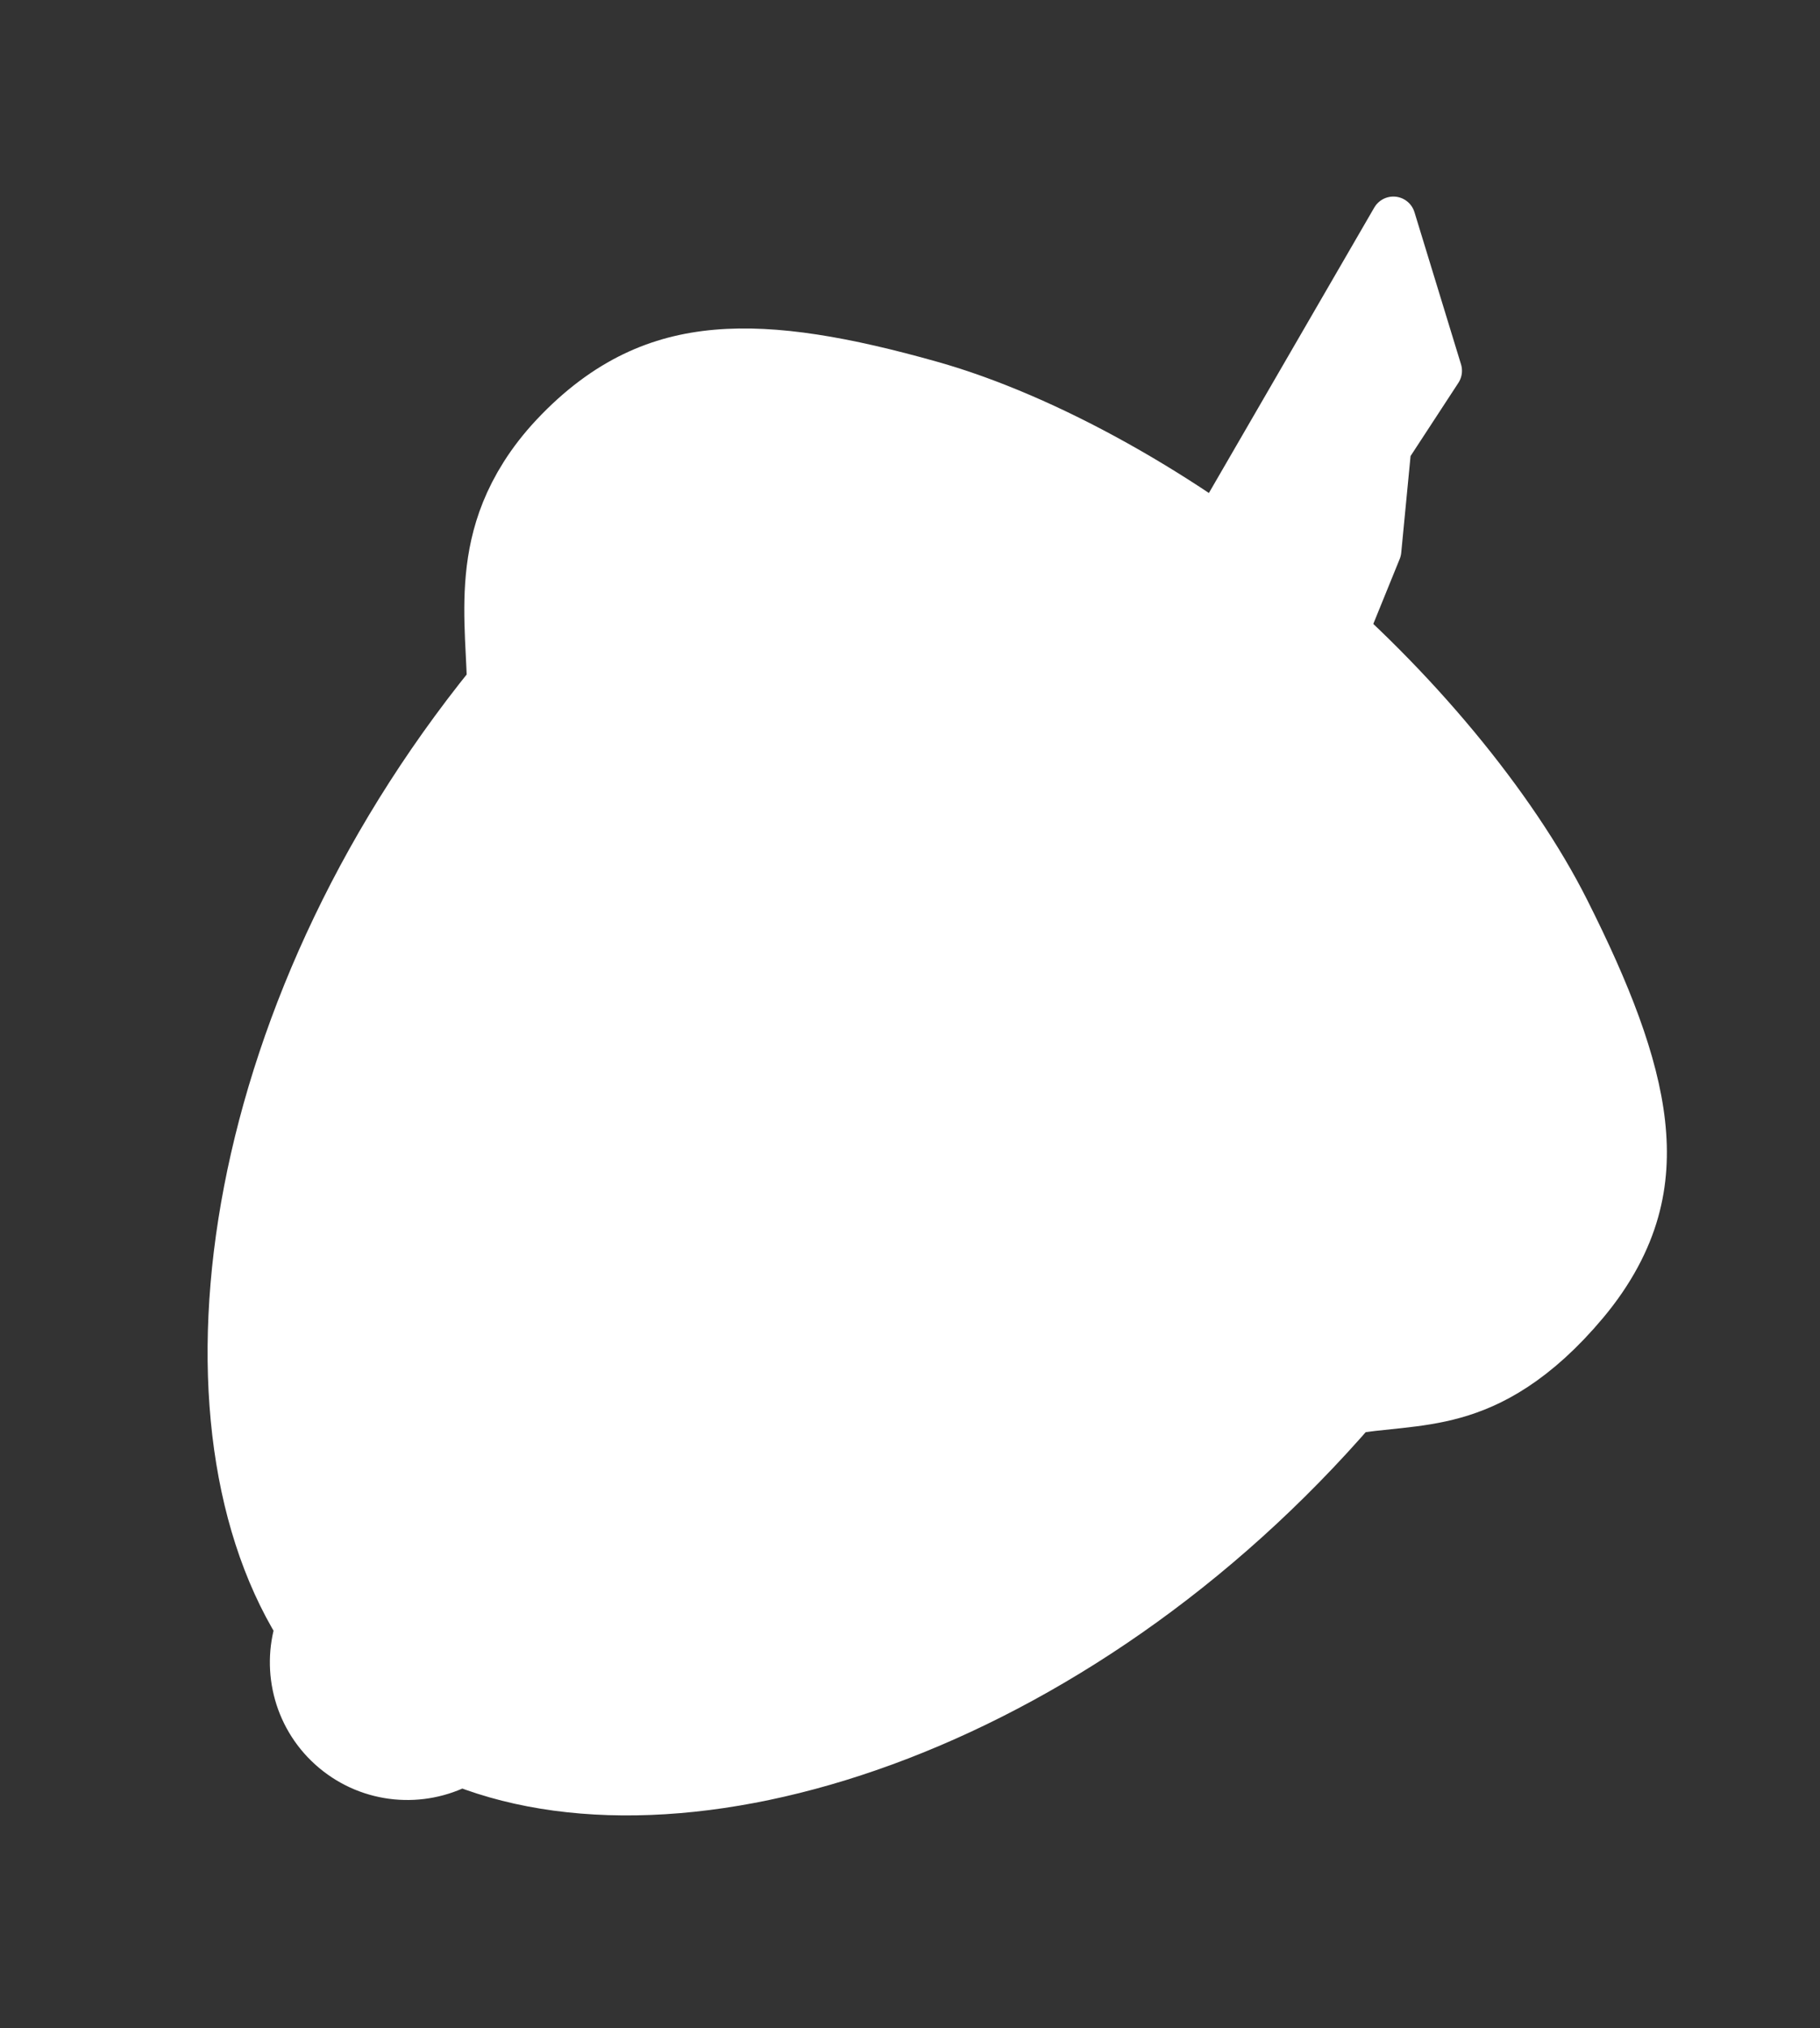
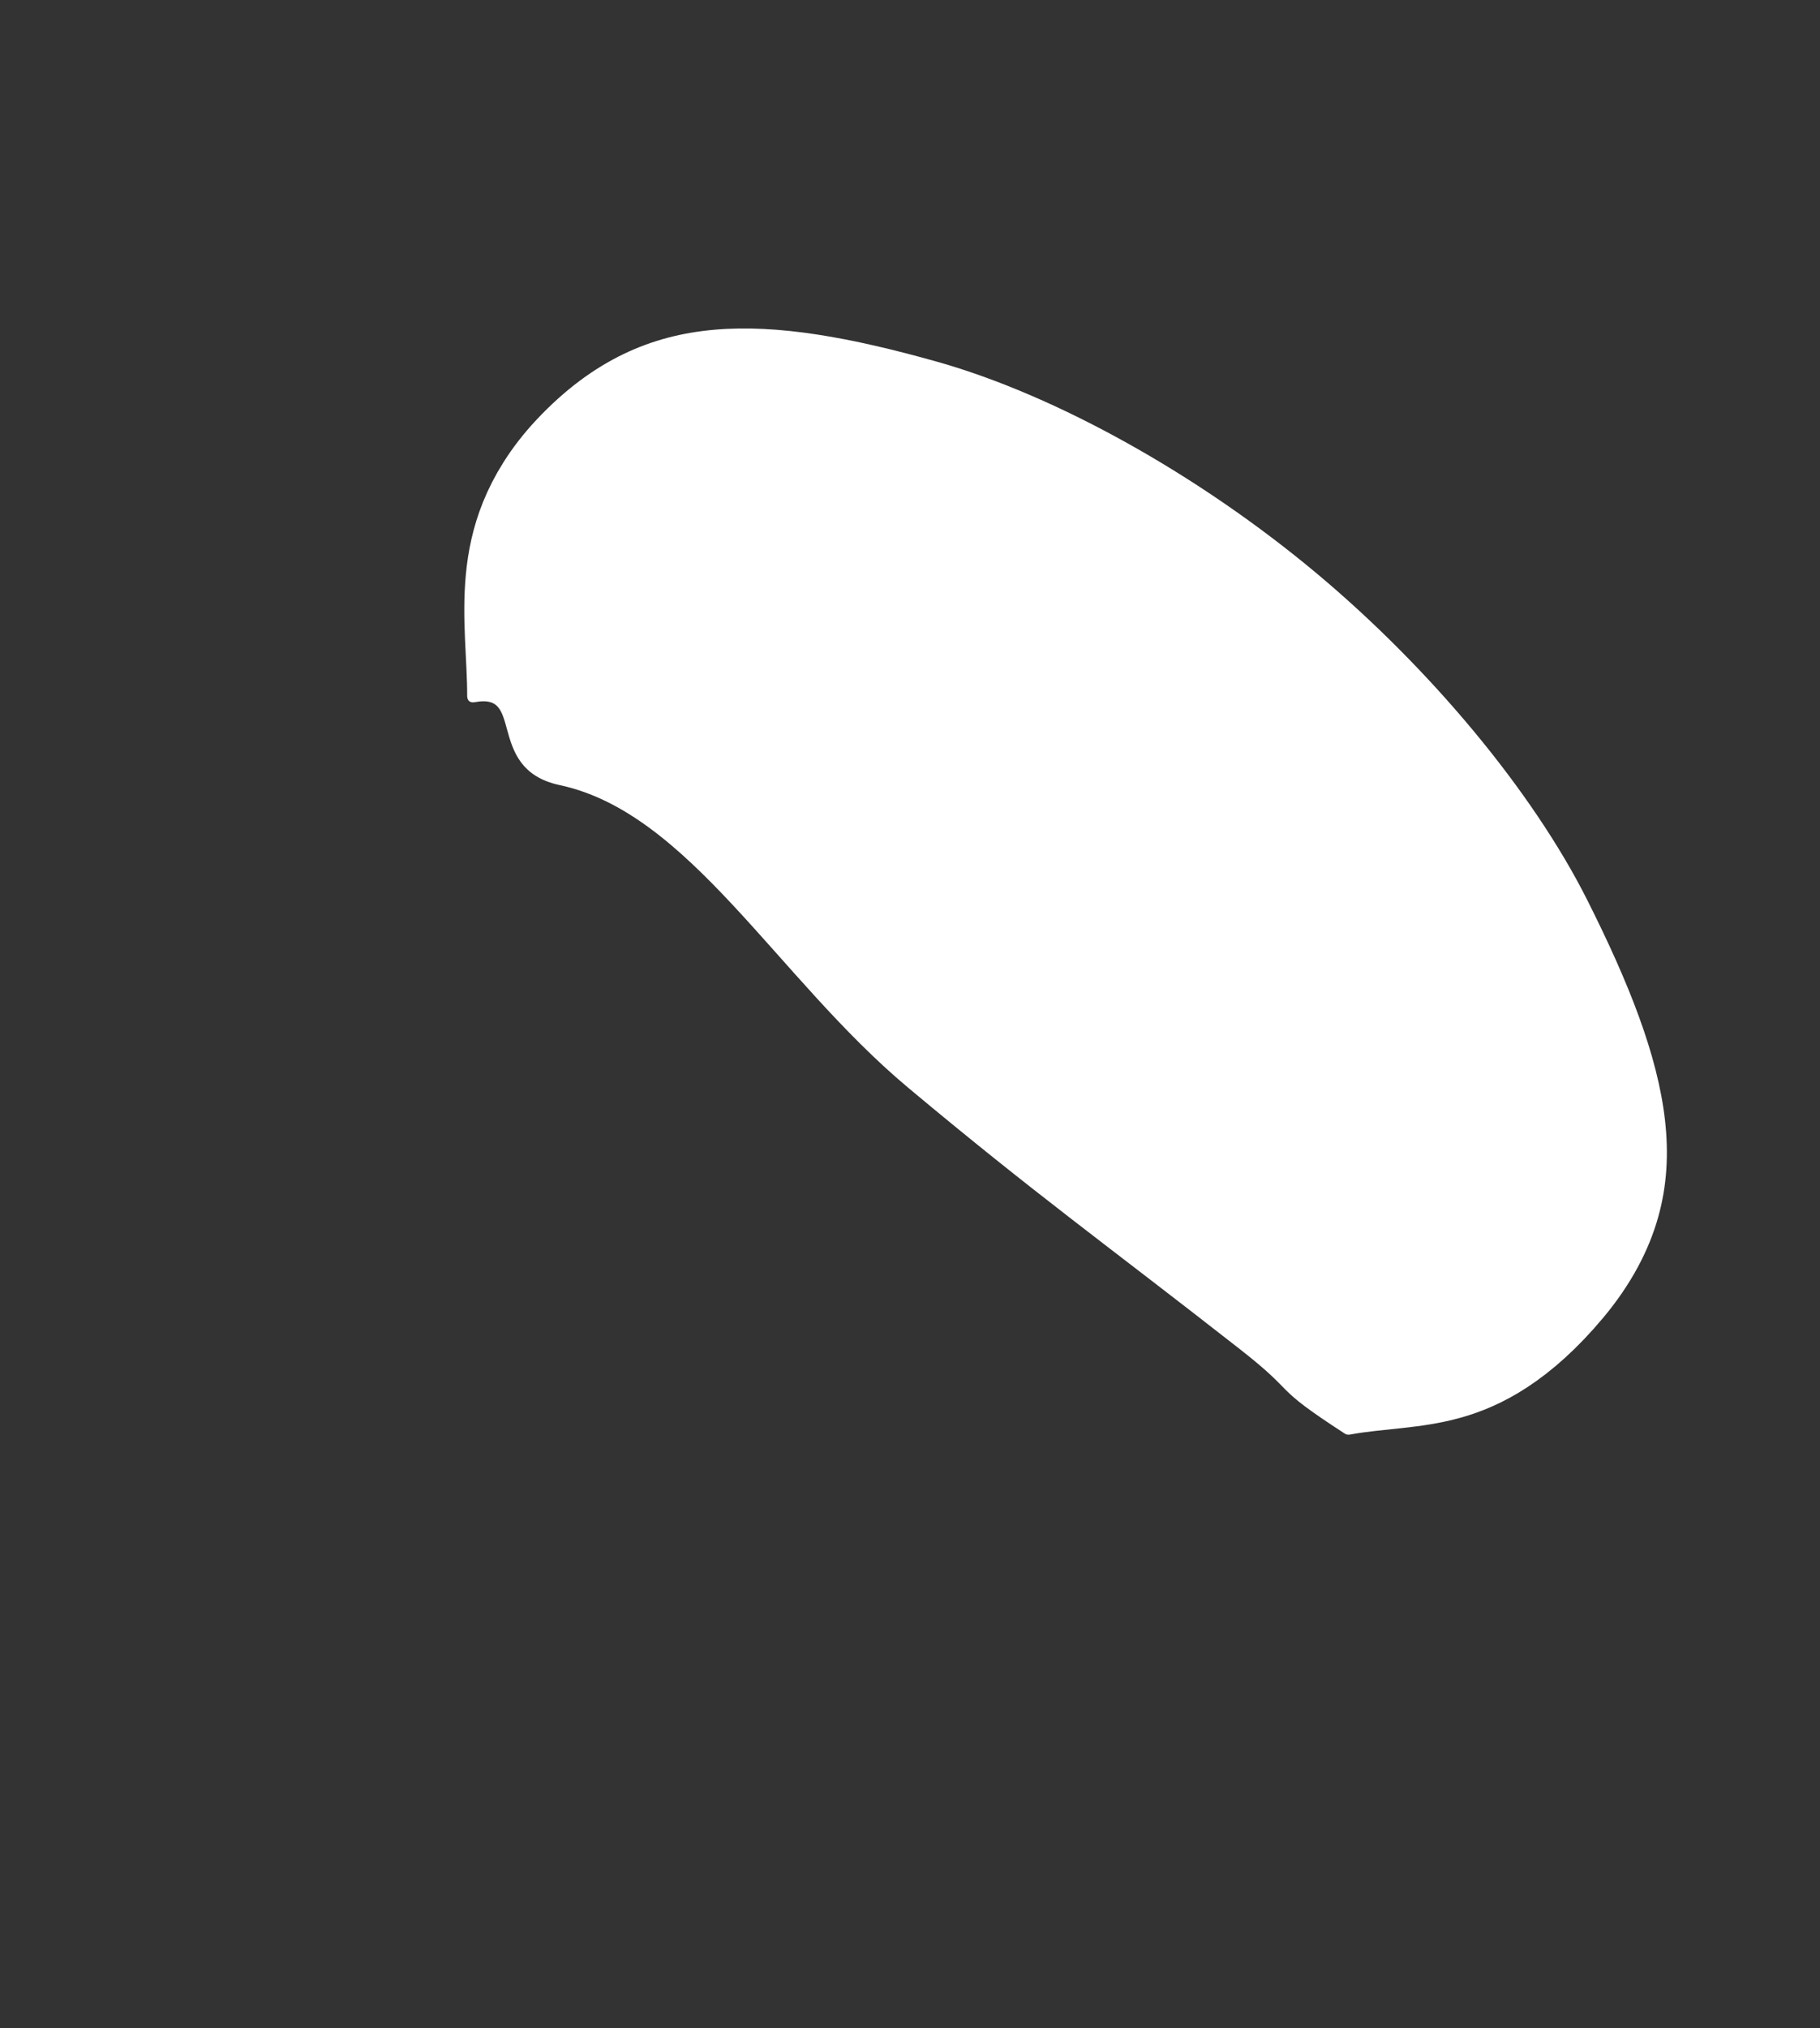
<svg xmlns="http://www.w3.org/2000/svg" data-bbox="100.949 68.453 700.948 719.341" viewBox="0 0 800 891" fill-rule="evenodd" clip-rule="evenodd" stroke-linejoin="round" stroke-miterlimit="2" data-type="ugc">
  <rect x="0" y="0" width="800" height="891" fill="#333333" stroke="none" />
  <g>
    <path d="M520.821 488.164c-12.933 2.748-16.25-4.306-24.012-.555-8.93-4.316-24.567-9.045-23.282-18.02 1.508-10.534 19.171-16.229 51.819-22.113 22.412-4.039 54.182-6.432 84.325-6.432 29.335 0 60.42 2.267 82.512 6.111 33.676 5.86 53.632 11.689 53.632 22.434 0 10.746-13.432 13.704-22.362 18.02-17.898.878-11.324.003-26.692.203-33.89.44-50.573.982-83.815.982-34.045 0-68.457-5.659-92.125-.63Z" fill="#ffffff" stroke="#ffffff" stroke-width="4.62" stroke-linecap="round" stroke-miterlimit="1.5" transform="rotate(39.897 3946.611 273.022) scale(2.213 5.509)" />
-     <path d="M602.401 611.816C480.45 757.684 306.482 815.777 202.772 775.166c-17.676 9.312-39.984 7.642-56.251-5.958-16.262-13.595-21.858-35.24-15.838-54.284-58.396-94.864-31.99-276.424 89.986-422.32" fill="#ffffff" stroke="#ffffff" stroke-width="19.407" stroke-linecap="round" stroke-miterlimit="1.5" />
-     <path d="m533.098 232.961 79.368-136.91 20.456 66.826-22.322 34.148-4.334 44.861-15.385 37.834-57.783-46.759Z" fill="#ffffff" stroke="#ffffff" stroke-width="19.407" stroke-linecap="round" stroke-miterlimit="1.5" />
  </g>
</svg>